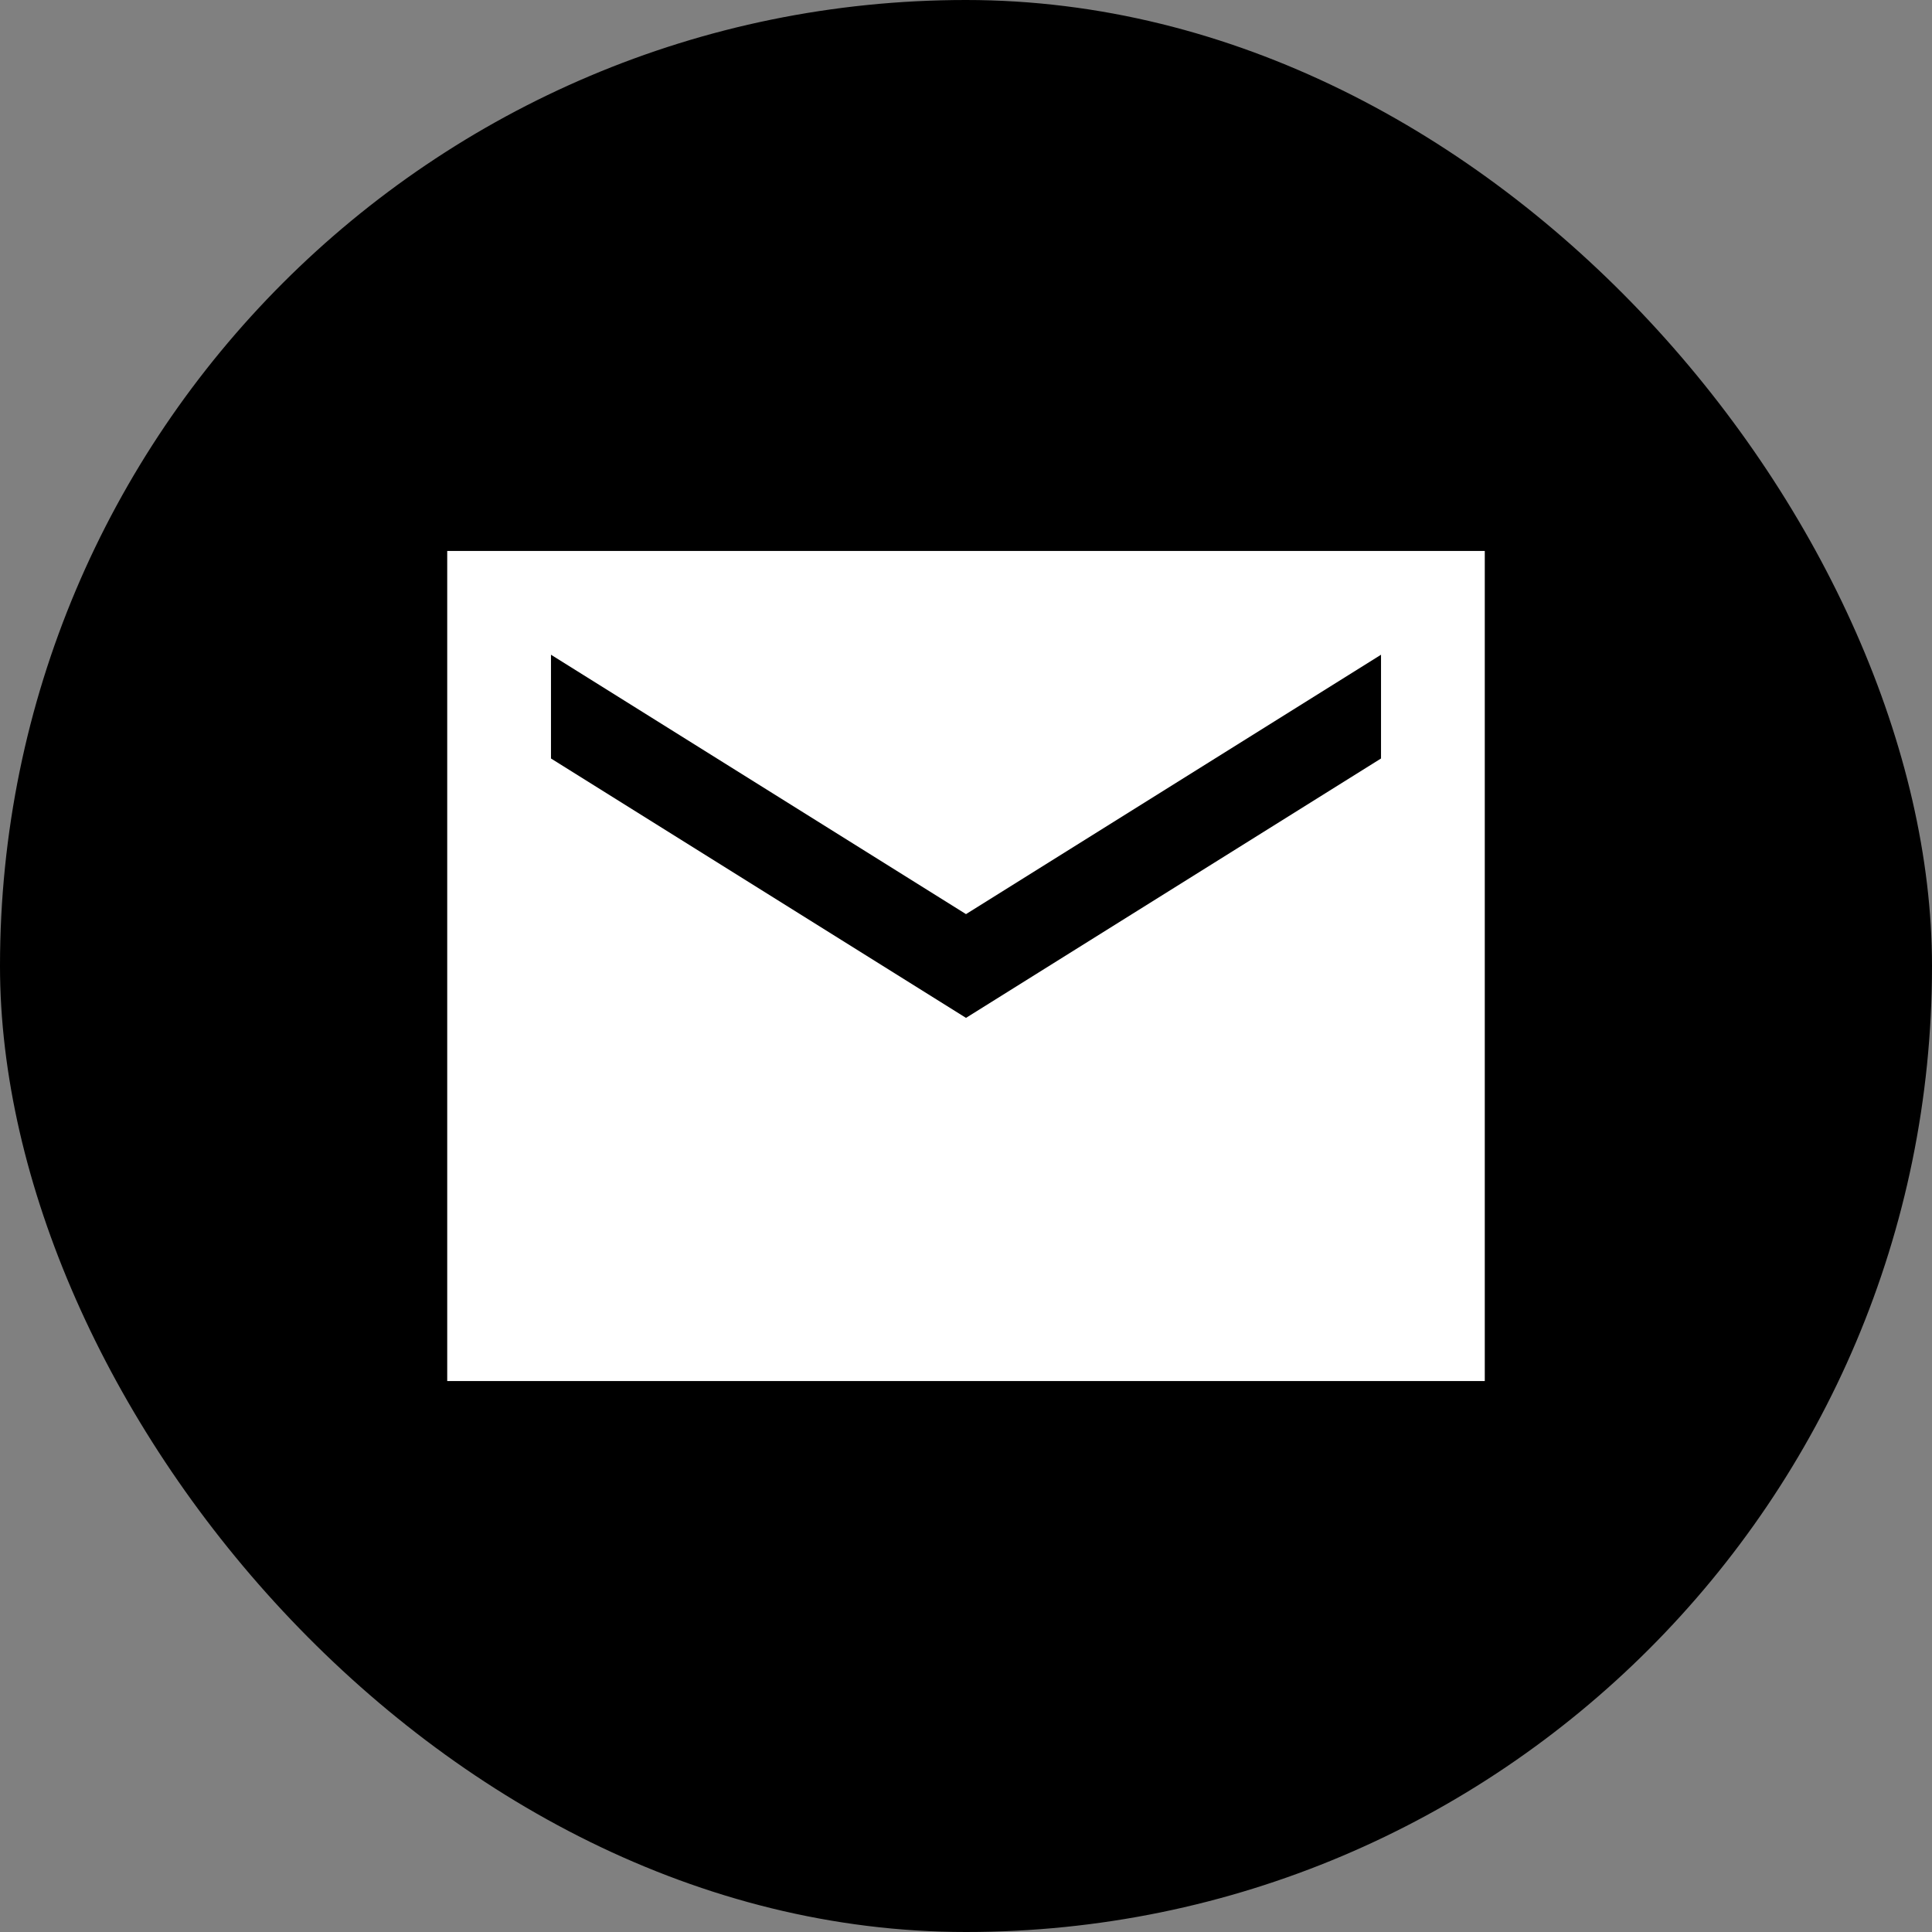
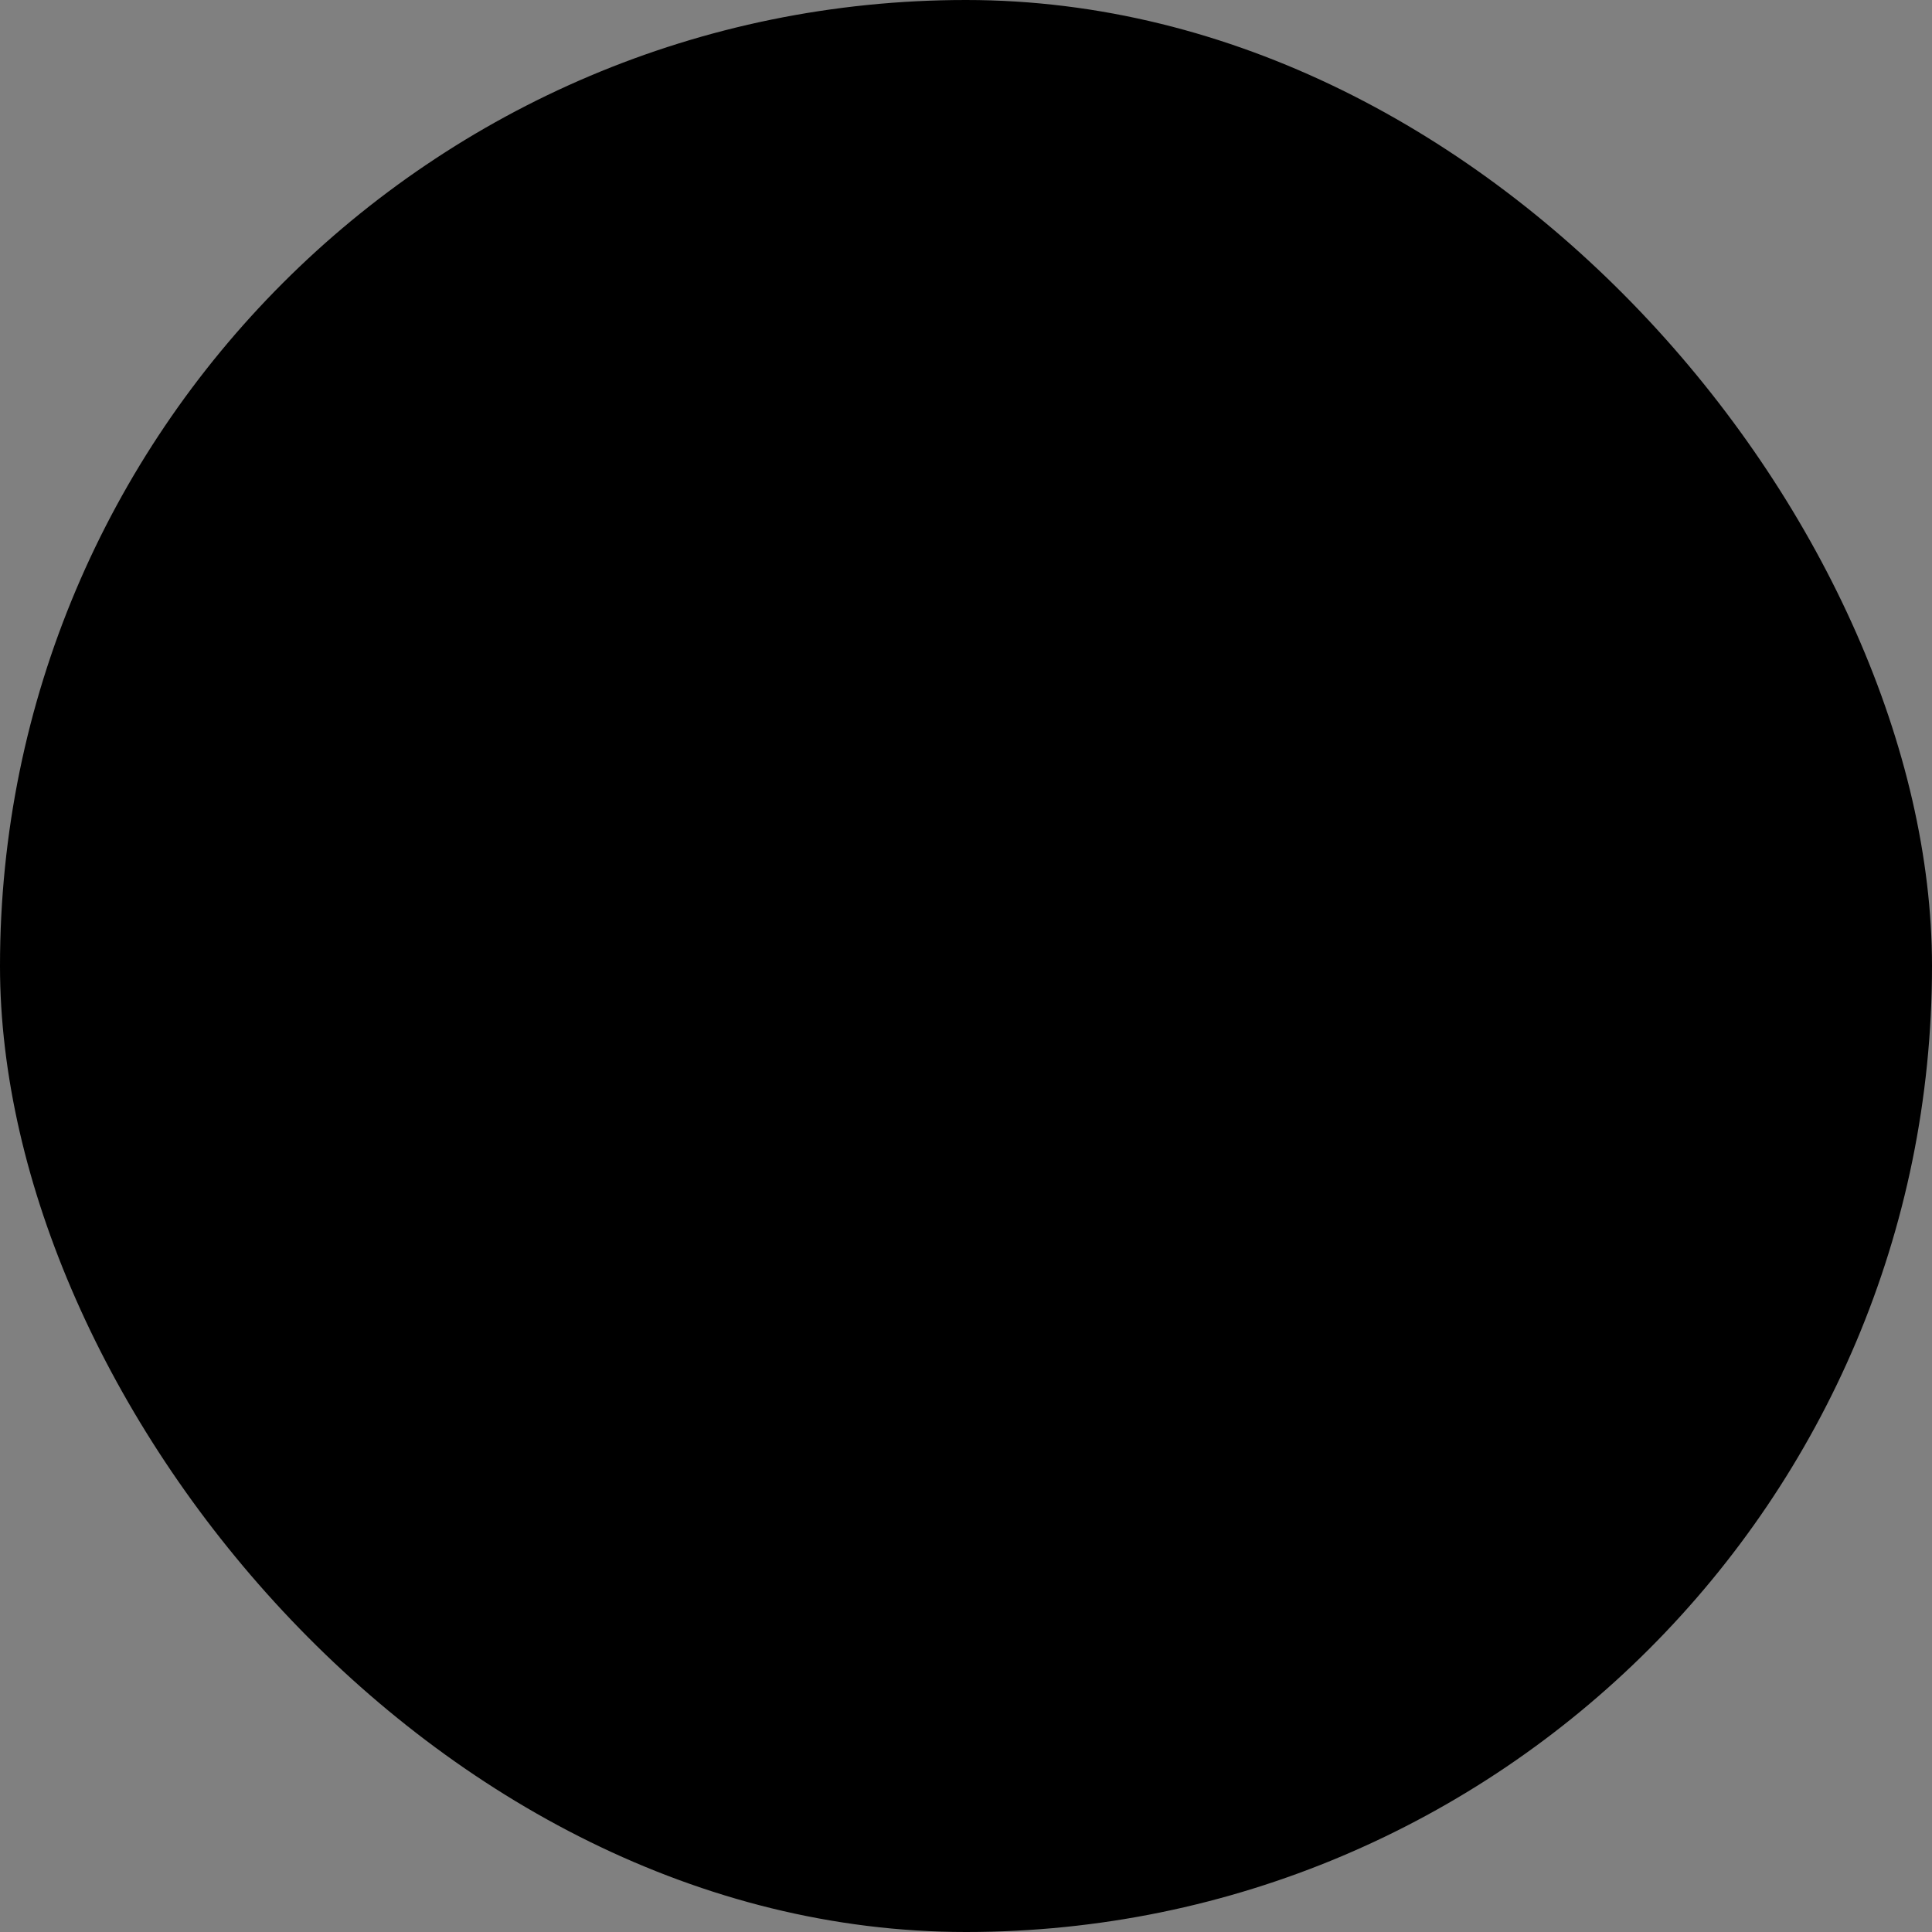
<svg xmlns="http://www.w3.org/2000/svg" width="270" height="270" viewBox="0 0 270 270" fill="none">
  <rect x="0" y="0" width="270" height="270" fill="#808080" stroke="none" />
  <rect width="270" height="270" rx="135" fill="black" />
-   <path d="M62.5 193V77H207.5V193H62.5ZM135 142.25L193 106V91.5L135 127.75L77 91.5V106L135 142.25Z" fill="white" />
</svg>